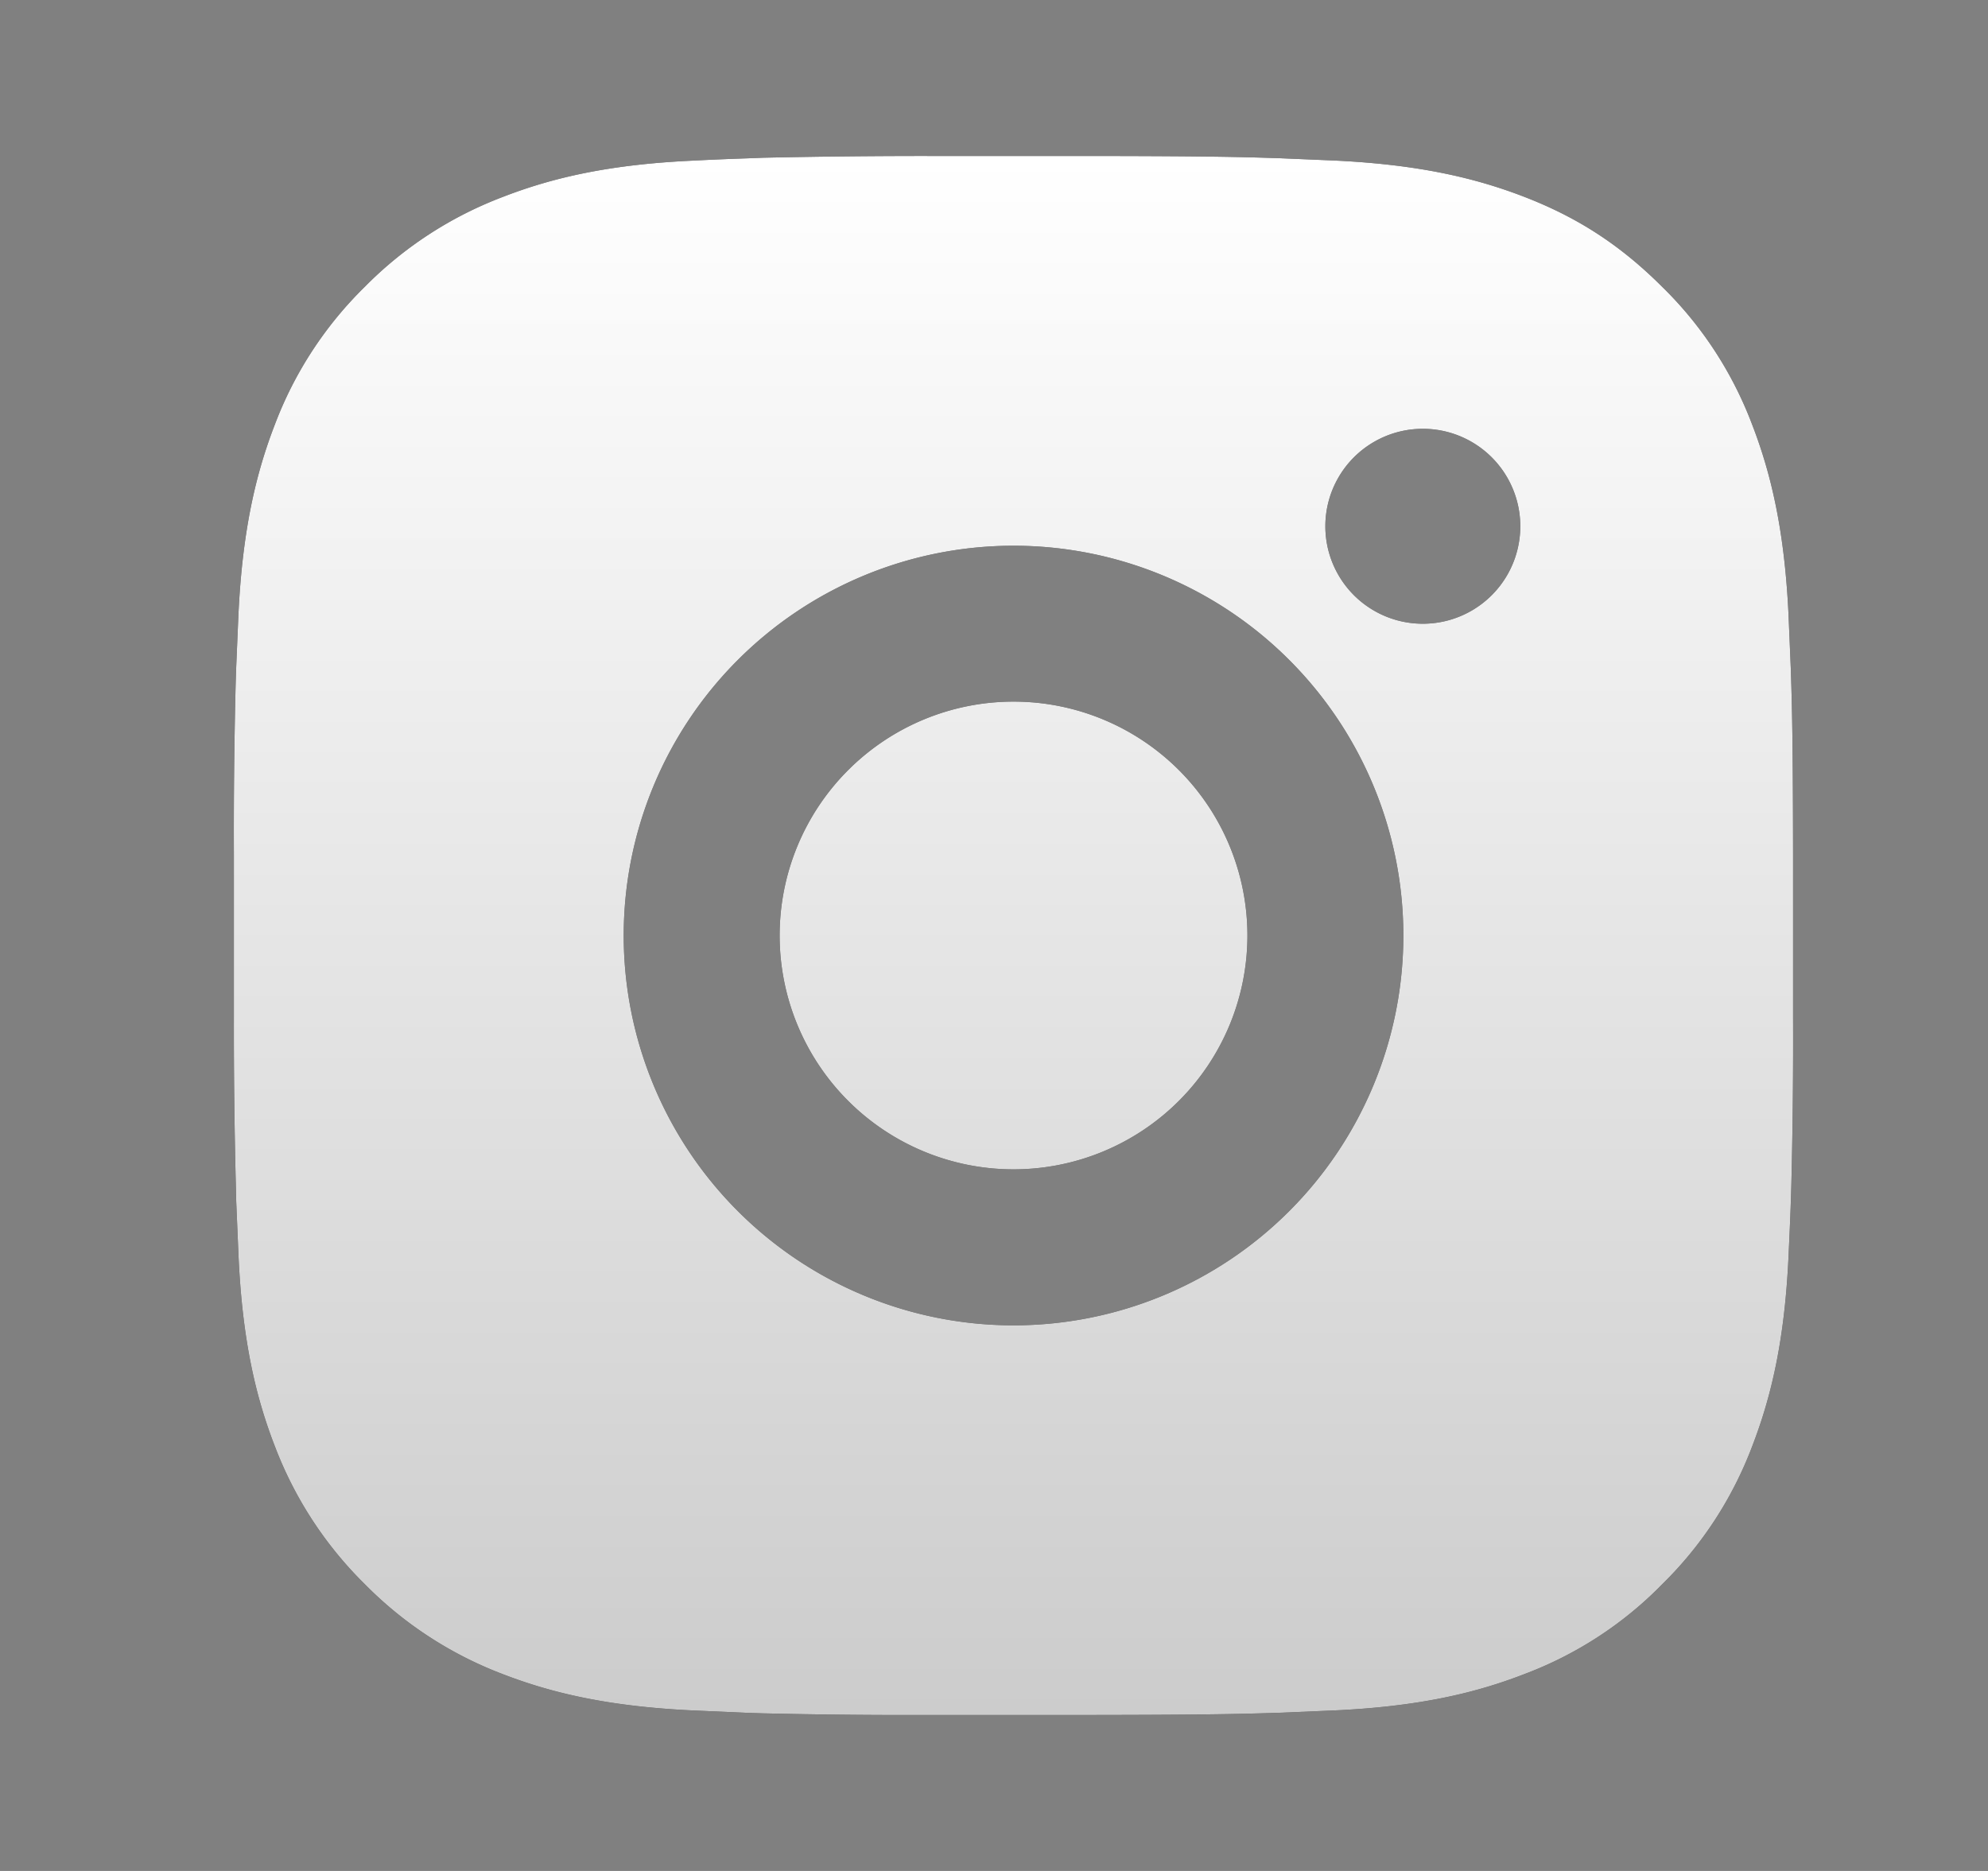
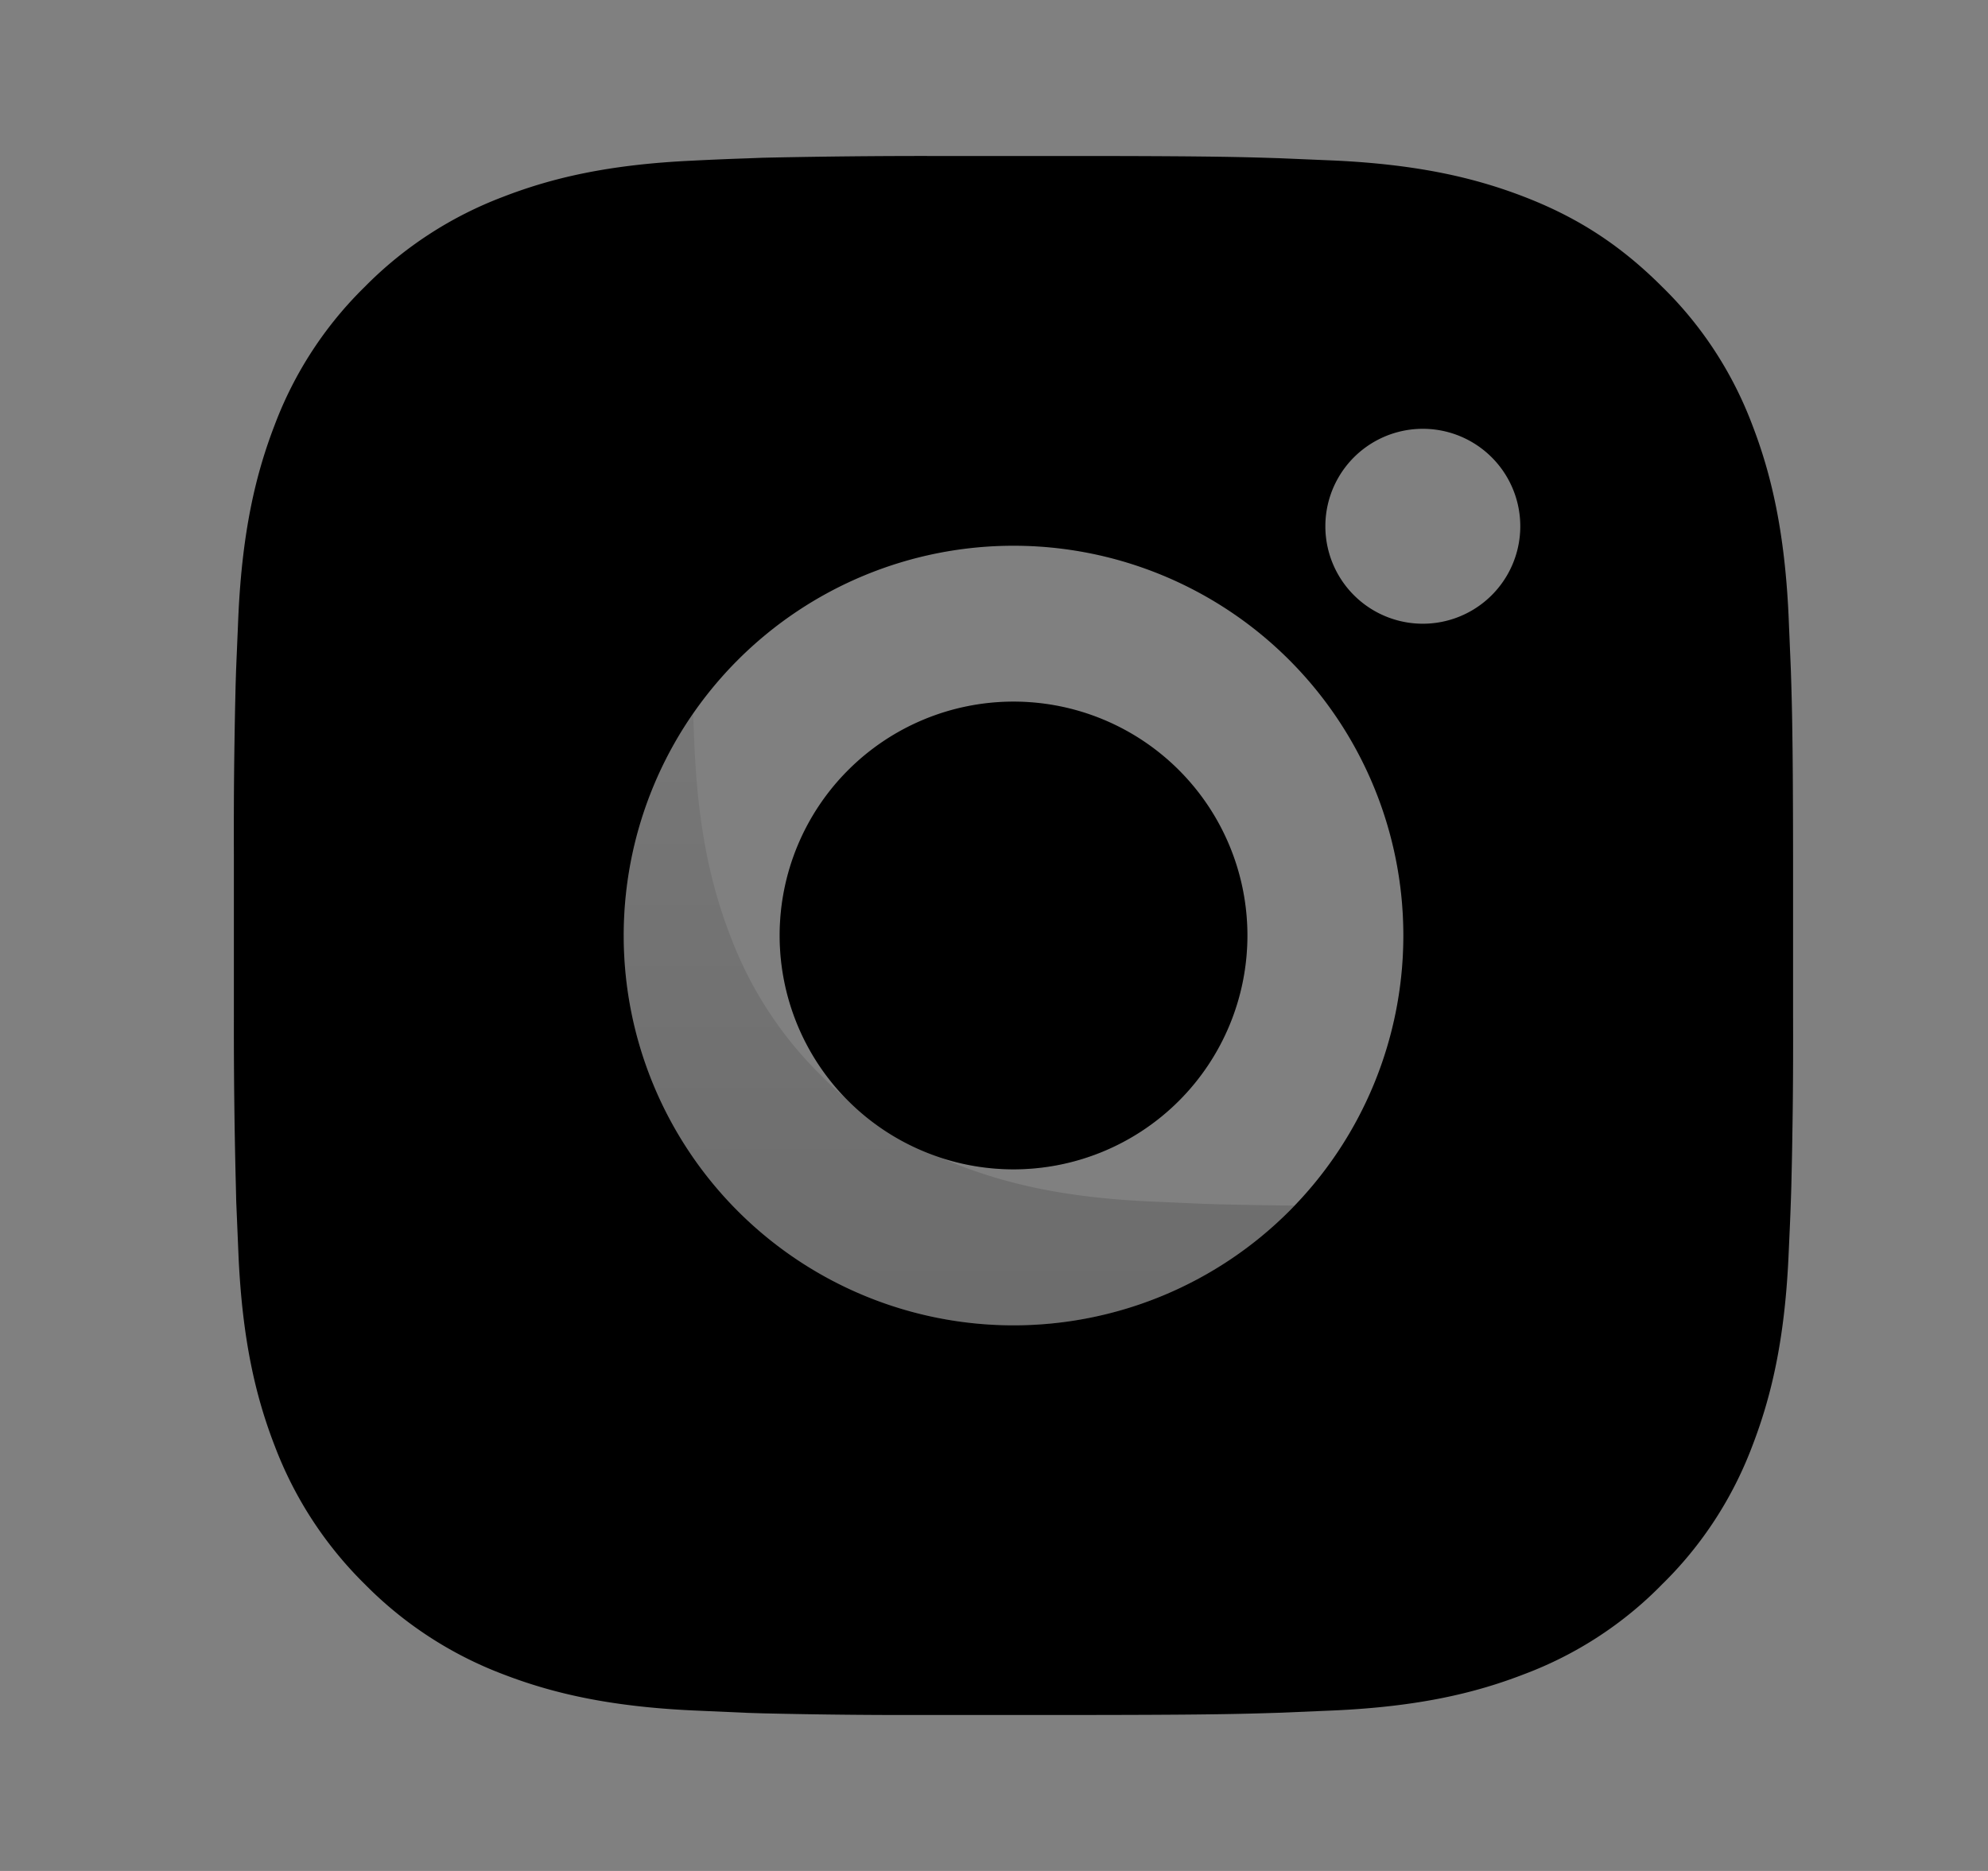
<svg xmlns="http://www.w3.org/2000/svg" width="17" height="16" viewBox="0 0 17 16" fill="none">
  <rect x="0" y="0" width="17" height="16" fill="#808080" stroke="none" />
  <path d="M9.352 1.334c.75.001 1.13.005 1.46.015l.129.004.474.02c.71.034 1.194.146 1.619.31.44.17.81.4 1.18.77.34.332.602.735.77 1.18.164.425.276.91.31 1.62l.02.474.004.13c.01.327.014.708.015 1.458v1.37q.003.73-.015 1.46l-.004.129c-.005.15-.012.297-.02.474-.033.71-.146 1.194-.31 1.619-.168.445-.43.848-.77 1.181-.332.34-.735.602-1.18.769-.425.165-.91.277-1.619.31l-.474.02-.13.004c-.328.01-.709.014-1.459.015h-1.37q-.73.003-1.46-.014l-.129-.004-.474-.021c-.71-.034-1.194-.146-1.619-.31a3.3 3.3 0 0 1-1.18-.769 3.3 3.3 0 0 1-.77-1.181c-.165-.425-.277-.909-.31-1.619l-.02-.474-.003-.13A53 53 0 0 1 2 8.685v-1.37q-.003-.73.015-1.459l.004-.13.02-.474c.034-.71.146-1.193.31-1.618.168-.446.431-.849.771-1.182a3.3 3.3 0 0 1 1.18-.768c.425-.165.909-.277 1.619-.31.177-.009.325-.015.474-.02l.13-.005q.729-.016 1.458-.015zm-.685 3.333a3.333 3.333 0 1 0 0 6.667 3.333 3.333 0 0 0 0-6.667m0 1.333a2 2 0 1 1 0 4 2 2 0 0 1 0-4m3.5-2.333a.833.833 0 1 0 0 1.667.833.833 0 0 0 0-1.667" fill="#000" />
-   <path d="M9.352 1.334c.75.001 1.13.005 1.46.015l.129.004.474.02c.71.034 1.194.146 1.619.31.44.17.81.4 1.18.77.34.332.602.735.77 1.18.164.425.276.91.31 1.62l.02.474.004.13c.01.327.014.708.015 1.458v1.37q.003.73-.015 1.46l-.004.129c-.005.15-.012.297-.02.474-.033.71-.146 1.194-.31 1.619-.168.445-.43.848-.77 1.181-.332.34-.735.602-1.18.769-.425.165-.91.277-1.619.31l-.474.02-.13.004c-.328.01-.709.014-1.459.015h-1.37q-.73.003-1.46-.014l-.129-.004-.474-.021c-.71-.034-1.194-.146-1.619-.31a3.3 3.3 0 0 1-1.18-.769 3.3 3.3 0 0 1-.77-1.181c-.165-.425-.277-.909-.31-1.619l-.02-.474-.003-.13A53 53 0 0 1 2 8.685v-1.37q-.003-.73.015-1.459l.004-.13.02-.474c.034-.71.146-1.193.31-1.618.168-.446.431-.849.771-1.182a3.3 3.3 0 0 1 1.18-.768c.425-.165.909-.277 1.619-.31.177-.009.325-.015.474-.02l.13-.005q.729-.016 1.458-.015zm-.685 3.333a3.333 3.333 0 1 0 0 6.667 3.333 3.333 0 0 0 0-6.667m0 1.333a2 2 0 1 1 0 4 2 2 0 0 1 0-4m3.5-2.333a.833.833 0 1 0 0 1.667.833.833 0 0 0 0-1.667" fill="#fff" />
-   <path d="M9.352 1.334c.75.001 1.13.005 1.46.015l.129.004.474.02c.71.034 1.194.146 1.619.31.44.17.81.4 1.18.77.34.332.602.735.77 1.18.164.425.276.91.31 1.62l.02.474.004.13c.01.327.014.708.015 1.458v1.37q.003.73-.015 1.46l-.004.129c-.005.15-.012.297-.02.474-.033.71-.146 1.194-.31 1.619-.168.445-.43.848-.77 1.181-.332.34-.735.602-1.18.769-.425.165-.91.277-1.619.31l-.474.02-.13.004c-.328.01-.709.014-1.459.015h-1.37q-.73.003-1.46-.014l-.129-.004-.474-.021c-.71-.034-1.194-.146-1.619-.31a3.3 3.3 0 0 1-1.18-.769 3.3 3.3 0 0 1-.77-1.181c-.165-.425-.277-.909-.31-1.619l-.02-.474-.003-.13A53 53 0 0 1 2 8.685v-1.37q-.003-.73.015-1.459l.004-.13.02-.474c.034-.71.146-1.193.31-1.618.168-.446.431-.849.771-1.182a3.3 3.3 0 0 1 1.18-.768c.425-.165.909-.277 1.619-.31.177-.009.325-.015.474-.02l.13-.005q.729-.016 1.458-.015zm-.685 3.333a3.333 3.333 0 1 0 0 6.667 3.333 3.333 0 0 0 0-6.667m0 1.333a2 2 0 1 1 0 4 2 2 0 0 1 0-4m3.5-2.333a.833.833 0 1 0 0 1.667.833.833 0 0 0 0-1.667" fill="url(#a)" fill-opacity=".2" />
+   <path d="M9.352 1.334c.75.001 1.13.005 1.46.015l.129.004.474.02c.71.034 1.194.146 1.619.31.44.17.81.4 1.18.77.34.332.602.735.77 1.18.164.425.276.91.31 1.62l.02.474.004.13c.01.327.014.708.015 1.458v1.37q.003.73-.015 1.46l-.004.129l-.474.02-.13.004c-.328.01-.709.014-1.459.015h-1.37q-.73.003-1.46-.014l-.129-.004-.474-.021c-.71-.034-1.194-.146-1.619-.31a3.3 3.3 0 0 1-1.18-.769 3.3 3.3 0 0 1-.77-1.181c-.165-.425-.277-.909-.31-1.619l-.02-.474-.003-.13A53 53 0 0 1 2 8.685v-1.37q-.003-.73.015-1.459l.004-.13.02-.474c.034-.71.146-1.193.31-1.618.168-.446.431-.849.771-1.182a3.3 3.3 0 0 1 1.18-.768c.425-.165.909-.277 1.619-.31.177-.009.325-.015.474-.02l.13-.005q.729-.016 1.458-.015zm-.685 3.333a3.333 3.333 0 1 0 0 6.667 3.333 3.333 0 0 0 0-6.667m0 1.333a2 2 0 1 1 0 4 2 2 0 0 1 0-4m3.5-2.333a.833.833 0 1 0 0 1.667.833.833 0 0 0 0-1.667" fill="url(#a)" fill-opacity=".2" />
  <defs>
    <linearGradient id="a" x1="8.667" y1="1.333" x2="8.667" y2="14.667" gradientUnits="userSpaceOnUse">
      <stop stop-opacity="0" />
      <stop offset="1" />
    </linearGradient>
  </defs>
</svg>